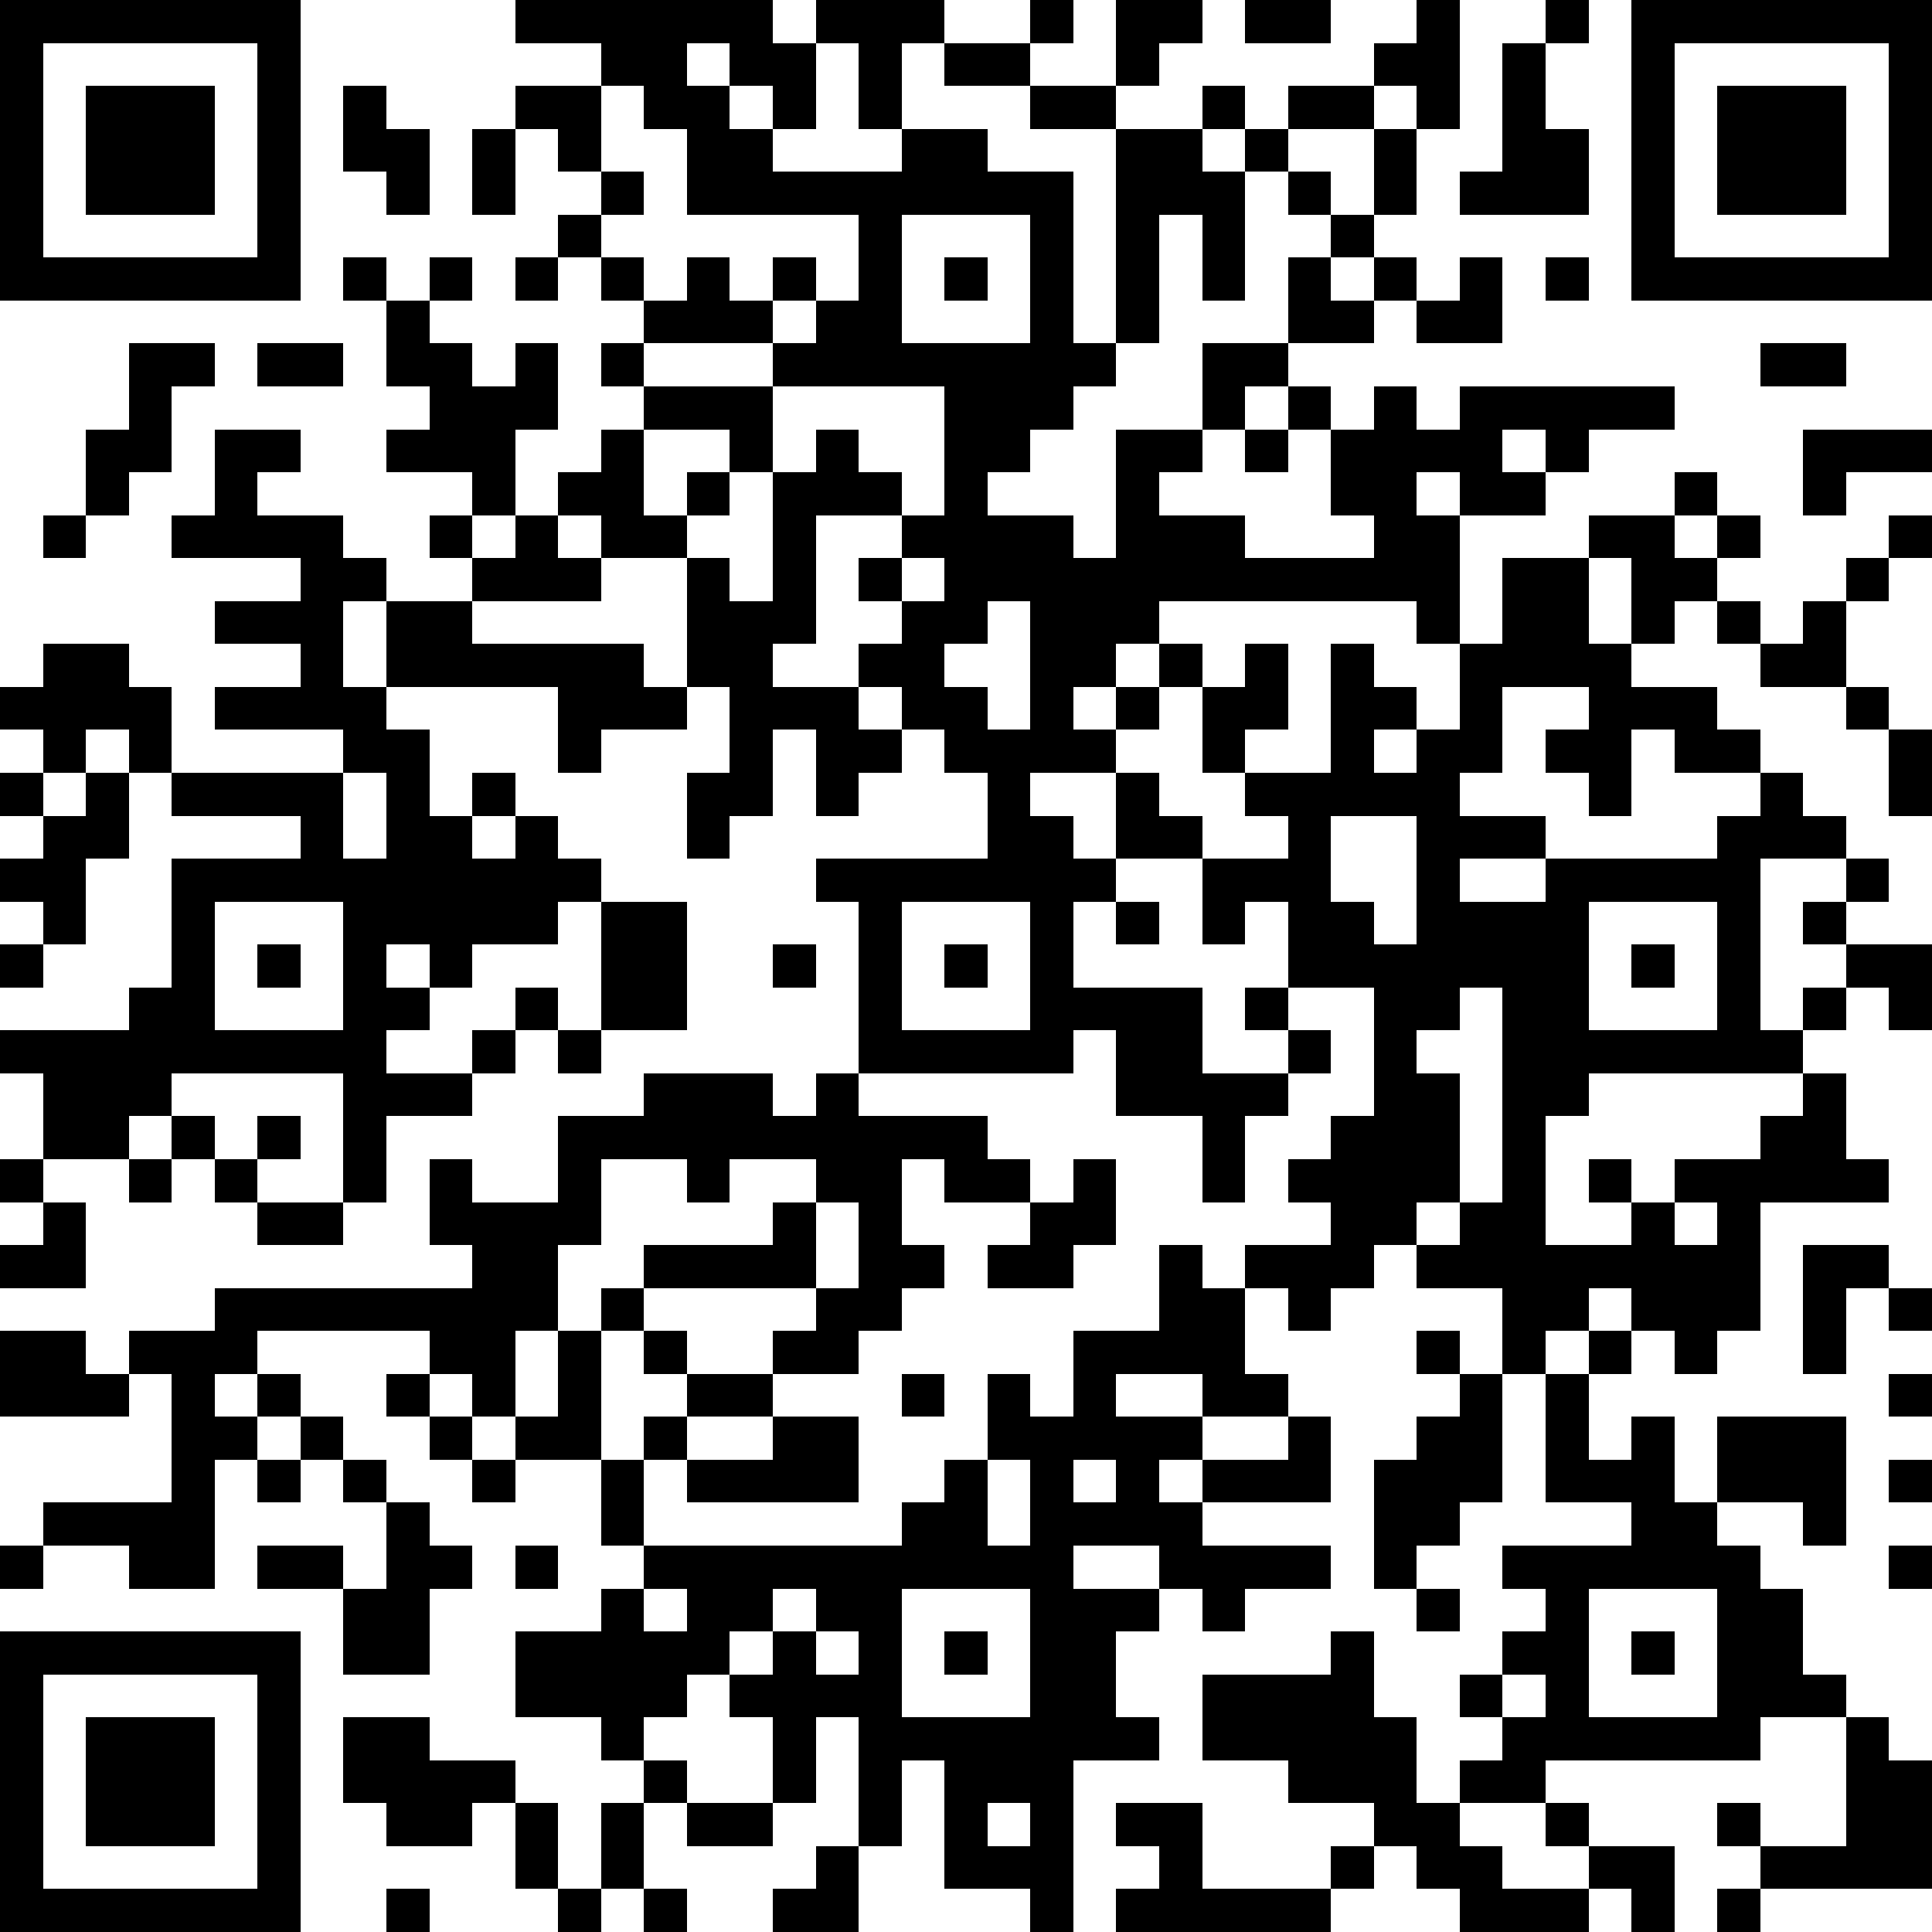
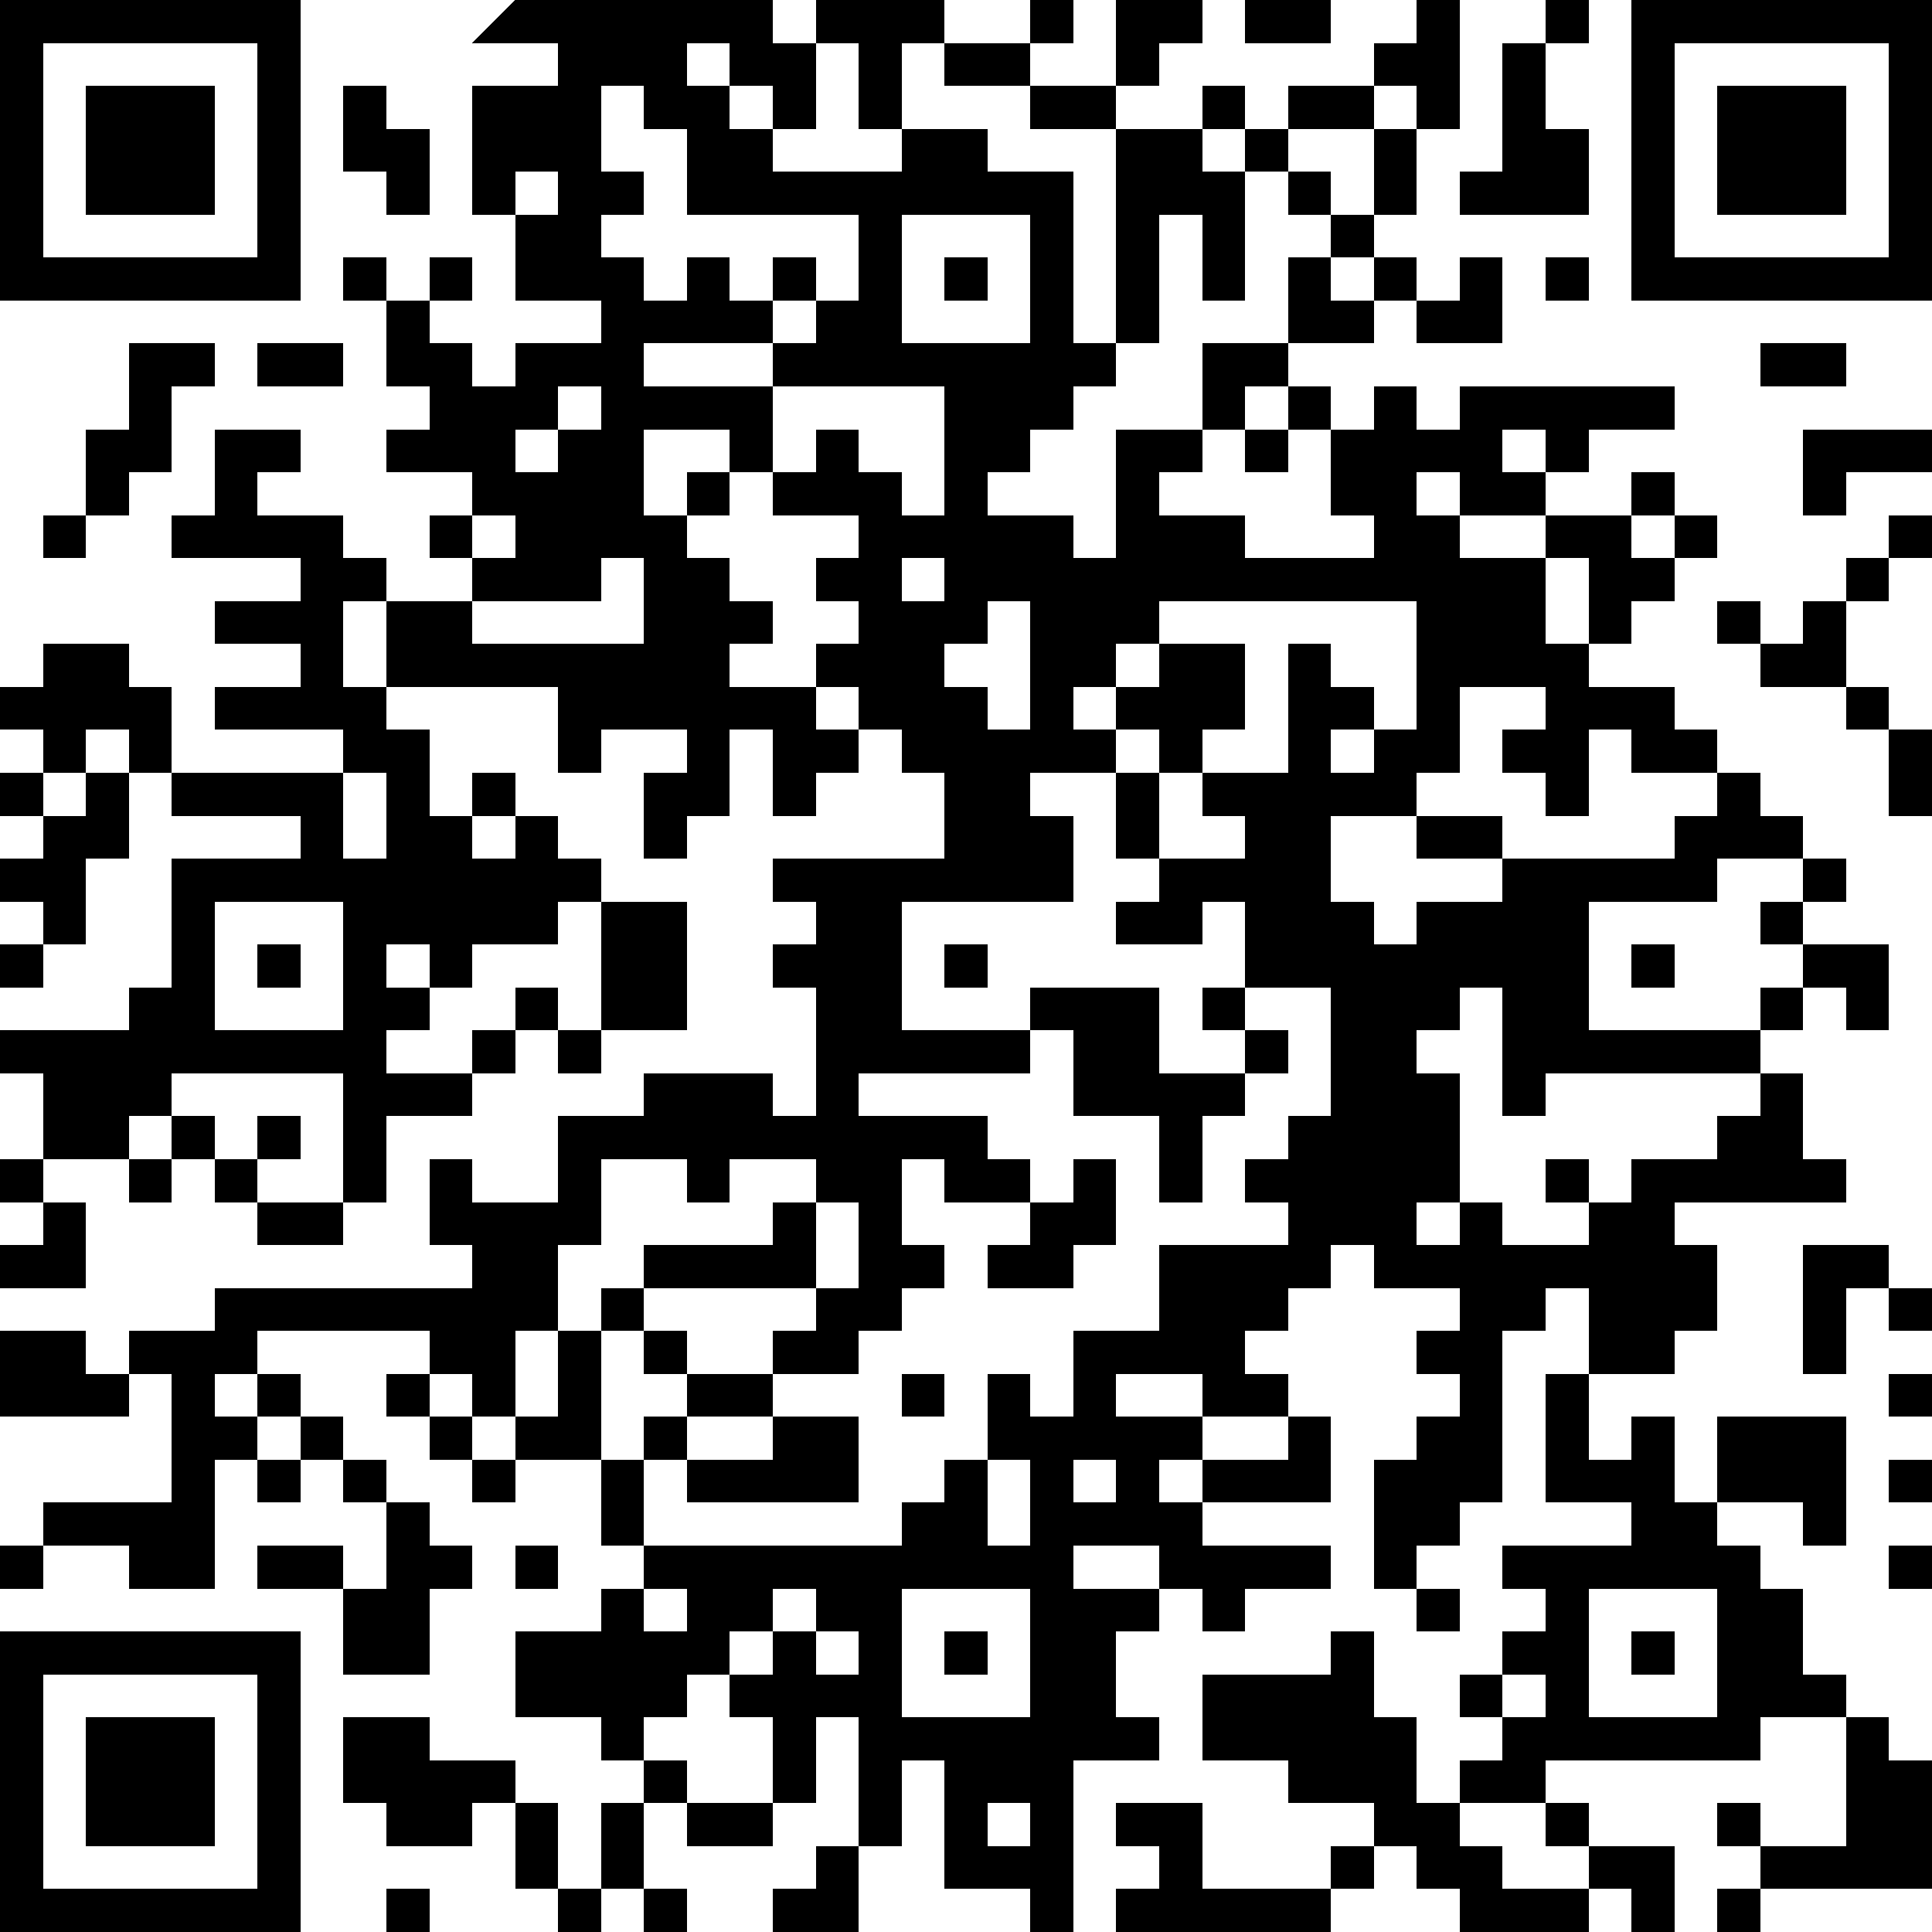
<svg xmlns="http://www.w3.org/2000/svg" version="1.1" width="180" height="180" shape-rendering="crispEdges">
-   <path d="M0 0h7v7h-7zM12 0h6v1h1v-1h3v1h-1v2h-1v-2h-1v2h-1v-1h-1v-1h-1v1h1v1h1v1h3v-1h2v1h2v4h1v-5h-2v-1h-2v-1h2v-1h1v1h-1v1h2v-2h2v1h-1v1h-1v1h2v-1h1v1h-1v1h1v-1h1v-1h2v-1h1v-1h1v3h-1v-1h-1v1h-2v1h-1v3h-1v-2h-1v3h-1v1h-1v1h-1v1h-1v1h2v1h1v-3h2v-2h2v-2h1v-1h-1v-1h1v1h1v-2h1v2h-1v1h-1v1h1v-1h1v1h-1v1h-2v1h-1v1h-1v1h-1v1h2v1h3v-1h-1v-2h-1v-1h1v1h1v-1h1v1h1v-1h5v1h-2v1h-1v-1h-1v1h1v1h-2v-1h-1v1h1v3h-1v-1h-6v1h-1v1h-1v1h1v-1h1v-1h1v1h-1v1h-1v1h-2v1h1v1h1v-2h1v1h1v1h-2v1h-1v2h3v2h2v-1h-1v-1h1v-2h-1v1h-1v-2h2v-1h-1v-1h-1v-2h1v-1h1v2h-1v1h2v-3h1v1h1v1h-1v1h1v-1h1v-2h1v-2h2v-1h2v-1h1v1h-1v1h1v-1h1v1h-1v1h-1v1h-1v-2h-1v2h1v1h2v1h1v1h-2v-1h-1v2h-1v-1h-1v-1h1v-1h-2v2h-1v1h2v1h-2v1h2v-1h4v-1h1v-1h1v1h1v1h-2v4h1v-1h1v-1h-1v-1h1v-1h1v1h-1v1h2v2h-1v-1h-1v1h-1v1h-5v1h-1v3h2v-1h-1v-1h1v1h1v-1h2v-1h1v-1h1v2h1v1h-3v3h-1v1h-1v-1h-1v-1h-1v1h-1v1h-1v-2h-2v-1h-1v1h-1v1h-1v-1h-1v-1h2v-1h-1v-1h1v-1h1v-3h-2v1h1v1h-1v1h-1v2h-1v-2h-2v-2h-1v1h-5v-4h-1v-1h4v-2h-1v-1h-1v-1h-1v-1h1v-1h-1v-1h1v-1h-2v3h-1v1h2v1h1v1h-1v1h-1v-2h-1v2h-1v1h-1v-2h1v-2h-1v-3h-2v-1h-1v-1h1v-1h1v-1h-1v-1h1v-1h-1v-1h-1v-1h1v-1h-1v-1h-1v-1h2v-1h-2zM29 0h2v1h-2zM36 0h1v1h-1zM38 0h7v7h-7zM1 1v5h5v-5zM35 1h1v2h1v2h-3v-1h1zM39 1v5h5v-5zM2 2h3v3h-3zM8 2h1v1h1v2h-1v-1h-1zM14 2v2h1v1h-1v1h1v1h1v-1h1v1h1v-1h1v1h-1v1h-3v1h3v-1h1v-1h1v-2h-4v-2h-1v-1zM40 2h3v3h-3zM11 3h1v2h-1zM21 5v3h3v-3zM8 6h1v1h-1zM10 6h1v1h-1zM12 6h1v1h-1zM22 6h1v1h-1zM34 6h1v2h-2v-1h1zM36 6h1v1h-1zM9 7h1v1h1v1h1v-1h1v2h-1v2h-1v-1h-2v-1h1v-1h-1zM3 8h2v1h-1v2h-1v1h-1v-2h1zM6 8h2v1h-2zM41 8h2v1h-2zM18 9v2h-1v-1h-2v2h1v-1h1v1h-1v1h1v1h1v-3h1v-1h1v1h1v1h1v-3zM5 10h2v1h-1v1h2v1h1v1h-1v2h1v-2h2v-1h-1v-1h1v1h1v-1h1v1h1v1h-3v1h4v1h1v1h-2v1h-1v-2h-4v1h1v2h1v-1h1v1h-1v1h1v-1h1v1h1v1h-1v1h-2v1h-1v-1h-1v1h1v1h-1v1h2v-1h1v-1h1v1h-1v1h-1v1h-2v2h-1v-3h-4v1h-1v1h-2v-2h-1v-1h3v-1h1v-3h3v-1h-3v-1h-1v-1h-1v1h-1v-1h-1v-1h1v-1h2v1h1v2h4v-1h-3v-1h2v-1h-2v-1h2v-1h-3v-1h1zM29 10h1v1h-1zM42 10h3v1h-2v1h-1zM1 12h1v1h-1zM44 12h1v1h-1zM21 13v1h1v-1zM43 13h1v1h-1zM23 14v1h-1v1h1v1h1v-3zM40 14h1v1h-1zM42 14h1v2h-2v-1h1zM43 16h1v1h-1zM44 17h1v2h-1zM0 18h1v1h-1zM2 18h1v2h-1v2h-1v-1h-1v-1h1v-1h1zM8 18v2h1v-2zM31 19v2h1v1h1v-3zM5 21v3h3v-3zM14 21h2v3h-2zM21 21v3h3v-3zM26 21h1v1h-1zM37 21v3h3v-3zM0 22h1v1h-1zM6 22h1v1h-1zM18 22h1v1h-1zM22 22h1v1h-1zM38 22h1v1h-1zM34 23v1h-1v1h1v3h-1v1h1v-1h1v-5zM13 24h1v1h-1zM15 25h3v1h1v-1h1v1h3v1h1v1h-2v-1h-1v2h1v1h-1v1h-1v1h-2v-1h1v-1h-4v-1h3v-1h1v-1h-2v1h-1v-1h-2v2h-1v2h-1v2h-1v-1h-1v-1h-4v1h-1v1h1v-1h1v1h-1v1h-1v3h-2v-1h-2v-1h3v-3h-1v-1h2v-1h6v-1h-1v-2h1v1h2v-2h2zM4 26h1v1h-1zM6 26h1v1h-1zM0 27h1v1h-1zM3 27h1v1h-1zM5 27h1v1h-1zM25 27h1v2h-1v1h-2v-1h1v-1h1zM1 28h1v2h-2v-1h1zM6 28h2v1h-2zM19 28v2h1v-2zM39 28v1h1v-1zM27 29h1v1h1v2h1v1h-2v-1h-2v1h2v1h-1v1h1v-1h2v-1h1v2h-3v1h3v1h-2v1h-1v-1h-1v-1h-2v1h2v1h-1v2h1v1h-2v4h-1v-1h-2v-3h-1v2h-1v-3h-1v2h-1v-2h-1v-1h-1v1h-1v1h-1v-1h-2v-2h2v-1h1v-1h-1v-2h-2v-1h1v-2h1v-1h1v1h-1v3h1v-1h1v-1h-1v-1h1v1h2v1h-2v1h-1v2h6v-1h1v-1h1v-2h1v1h1v-2h2zM42 29h2v1h-1v2h-1zM44 30h1v1h-1zM0 31h2v1h1v1h-3zM33 31h1v1h-1zM37 31h1v1h-1zM9 32h1v1h-1zM21 32h1v1h-1zM34 32h1v3h-1v1h-1v1h-1v-3h1v-1h1zM36 32h1v2h1v-1h1v2h1v-2h3v3h-1v-1h-2v1h1v1h1v2h1v1h-2v1h-5v1h-2v-1h1v-1h-1v-1h1v-1h1v-1h-1v-1h3v-1h-2zM44 32h1v1h-1zM7 33h1v1h-1zM10 33h1v1h-1zM18 33h2v2h-4v-1h2zM6 34h1v1h-1zM8 34h1v1h-1zM11 34h1v1h-1zM23 34v2h1v-2zM25 34v1h1v-1zM44 34h1v1h-1zM9 35h1v1h1v1h-1v2h-2v-2h-2v-1h2v1h1zM0 36h1v1h-1zM12 36h1v1h-1zM44 36h1v1h-1zM15 37v1h1v-1zM18 37v1h-1v1h1v-1h1v-1zM21 37v3h3v-3zM33 37h1v1h-1zM37 37v3h3v-3zM0 38h7v7h-7zM19 38v1h1v-1zM22 38h1v1h-1zM31 38h1v2h1v2h1v1h1v1h2v-1h-1v-1h1v1h2v2h-1v-1h-1v1h-3v-1h-1v-1h-1v-1h-2v-1h-2v-2h3zM38 38h1v1h-1zM1 39v5h5v-5zM35 39v1h1v-1zM2 40h3v3h-3zM8 40h2v1h2v1h-1v1h-2v-1h-1zM43 40h1v1h1v3h-4v-1h-1v-1h1v1h2zM15 41h1v1h-1zM12 42h1v2h-1zM14 42h1v2h-1zM16 42h2v1h-2zM23 42v1h1v-1zM26 42h2v2h3v-1h1v1h-1v1h-5v-1h1v-1h-1zM19 43h1v2h-2v-1h1zM9 44h1v1h-1zM13 44h1v1h-1zM15 44h1v1h-1zM40 44h1v1h-1z" style="fill:#000" transform="translate(0,0) scale(4)" />
+   <path d="M0 0h7v7h-7zM12 0h6v1h1v-1h3v1h-1v2h-1v-2h-1v2h-1v-1h-1v-1h-1v1h1v1h1v1h3v-1h2v1h2v4h1v-5h-2v-1h-2v-1h2v-1h1v1h-1v1h2v-2h2v1h-1v1h-1v1h2v-1h1v1h-1v1h1v-1h1v-1h2v-1h1v-1h1v3h-1v-1h-1v1h-2v1h-1v3h-1v-2h-1v3h-1v1h-1v1h-1v1h-1v1h2v1h1v-3h2v-2h2v-2h1v-1h-1v-1h1v1h1v-2h1v2h-1v1h-1v1h1v-1h1v1h-1v1h-2v1h-1v1h-1v1h-1v1h2v1h3v-1h-1v-2h-1v-1h1v1h1v-1h1v1h1v-1h5v1h-2v1h-1v-1h-1v1h1v1h-2v-1h-1v1h1v3h-1v-1h-6v1h-1v1h-1v1h1v-1h1v-1h1v1h-1v1h-1v1h-2v1h1v1h1v-2h1v1v1h-2v1h-1v2h3v2h2v-1h-1v-1h1v-2h-1v1h-1v-2h2v-1h-1v-1h-1v-2h1v-1h1v2h-1v1h2v-3h1v1h1v1h-1v1h1v-1h1v-2h1v-2h2v-1h2v-1h1v1h-1v1h1v-1h1v1h-1v1h-1v1h-1v-2h-1v2h1v1h2v1h1v1h-2v-1h-1v2h-1v-1h-1v-1h1v-1h-2v2h-1v1h2v1h-2v1h2v-1h4v-1h1v-1h1v1h1v1h-2v4h1v-1h1v-1h-1v-1h1v-1h1v1h-1v1h2v2h-1v-1h-1v1h-1v1h-5v1h-1v3h2v-1h-1v-1h1v1h1v-1h2v-1h1v-1h1v2h1v1h-3v3h-1v1h-1v-1h-1v-1h-1v1h-1v1h-1v-2h-2v-1h-1v1h-1v1h-1v-1h-1v-1h2v-1h-1v-1h1v-1h1v-3h-2v1h1v1h-1v1h-1v2h-1v-2h-2v-2h-1v1h-5v-4h-1v-1h4v-2h-1v-1h-1v-1h-1v-1h1v-1h-1v-1h1v-1h-2v3h-1v1h2v1h1v1h-1v1h-1v-2h-1v2h-1v1h-1v-2h1v-2h-1v-3h-2v-1h-1v-1h1v-1h1v-1h-1v-1h1v-1h-1v-1h-1v-1h1v-1h-1v-1h-1v-1h2v-1h-2zM29 0h2v1h-2zM36 0h1v1h-1zM38 0h7v7h-7zM1 1v5h5v-5zM35 1h1v2h1v2h-3v-1h1zM39 1v5h5v-5zM2 2h3v3h-3zM8 2h1v1h1v2h-1v-1h-1zM14 2v2h1v1h-1v1h1v1h1v-1h1v1h1v-1h1v1h-1v1h-3v1h3v-1h1v-1h1v-2h-4v-2h-1v-1zM40 2h3v3h-3zM11 3h1v2h-1zM21 5v3h3v-3zM8 6h1v1h-1zM10 6h1v1h-1zM12 6h1v1h-1zM22 6h1v1h-1zM34 6h1v2h-2v-1h1zM36 6h1v1h-1zM9 7h1v1h1v1h1v-1h1v2h-1v2h-1v-1h-2v-1h1v-1h-1zM3 8h2v1h-1v2h-1v1h-1v-2h1zM6 8h2v1h-2zM41 8h2v1h-2zM18 9v2h-1v-1h-2v2h1v-1h1v1h-1v1h1v1h1v-3h1v-1h1v1h1v1h1v-3zM5 10h2v1h-1v1h2v1h1v1h-1v2h1v-2h2v-1h-1v-1h1v1h1v-1h1v1h1v1h-3v1h4v1h1v1h-2v1h-1v-2h-4v1h1v2h1v-1h1v1h-1v1h1v-1h1v1h1v1h-1v1h-2v1h-1v-1h-1v1h1v1h-1v1h2v-1h1v-1h1v1h-1v1h-1v1h-2v2h-1v-3h-4v1h-1v1h-2v-2h-1v-1h3v-1h1v-3h3v-1h-3v-1h-1v-1h-1v1h-1v-1h-1v-1h1v-1h2v1h1v2h4v-1h-3v-1h2v-1h-2v-1h2v-1h-3v-1h1zM29 10h1v1h-1zM42 10h3v1h-2v1h-1zM1 12h1v1h-1zM44 12h1v1h-1zM21 13v1h1v-1zM43 13h1v1h-1zM23 14v1h-1v1h1v1h1v-3zM40 14h1v1h-1zM42 14h1v2h-2v-1h1zM43 16h1v1h-1zM44 17h1v2h-1zM0 18h1v1h-1zM2 18h1v2h-1v2h-1v-1h-1v-1h1v-1h1zM8 18v2h1v-2zM31 19v2h1v1h1v-3zM5 21v3h3v-3zM14 21h2v3h-2zM21 21v3h3v-3zM26 21h1v1h-1zM37 21v3h3v-3zM0 22h1v1h-1zM6 22h1v1h-1zM18 22h1v1h-1zM22 22h1v1h-1zM38 22h1v1h-1zM34 23v1h-1v1h1v3h-1v1h1v-1h1v-5zM13 24h1v1h-1zM15 25h3v1h1v-1h1v1h3v1h1v1h-2v-1h-1v2h1v1h-1v1h-1v1h-2v-1h1v-1h-4v-1h3v-1h1v-1h-2v1h-1v-1h-2v2h-1v2h-1v2h-1v-1h-1v-1h-4v1h-1v1h1v-1h1v1h-1v1h-1v3h-2v-1h-2v-1h3v-3h-1v-1h2v-1h6v-1h-1v-2h1v1h2v-2h2zM4 26h1v1h-1zM6 26h1v1h-1zM0 27h1v1h-1zM3 27h1v1h-1zM5 27h1v1h-1zM25 27h1v2h-1v1h-2v-1h1v-1h1zM1 28h1v2h-2v-1h1zM6 28h2v1h-2zM19 28v2h1v-2zM39 28v1h1v-1zM27 29h1v1h1v2h1v1h-2v-1h-2v1h2v1h-1v1h1v-1h2v-1h1v2h-3v1h3v1h-2v1h-1v-1h-1v-1h-2v1h2v1h-1v2h1v1h-2v4h-1v-1h-2v-3h-1v2h-1v-3h-1v2h-1v-2h-1v-1h-1v1h-1v1h-1v-1h-2v-2h2v-1h1v-1h-1v-2h-2v-1h1v-2h1v-1h1v1h-1v3h1v-1h1v-1h-1v-1h1v1h2v1h-2v1h-1v2h6v-1h1v-1h1v-2h1v1h1v-2h2zM42 29h2v1h-1v2h-1zM44 30h1v1h-1zM0 31h2v1h1v1h-3zM33 31h1v1h-1zM37 31h1v1h-1zM9 32h1v1h-1zM21 32h1v1h-1zM34 32h1v3h-1v1h-1v1h-1v-3h1v-1h1zM36 32h1v2h1v-1h1v2h1v-2h3v3h-1v-1h-2v1h1v1h1v2h1v1h-2v1h-5v1h-2v-1h1v-1h-1v-1h1v-1h1v-1h-1v-1h3v-1h-2zM44 32h1v1h-1zM7 33h1v1h-1zM10 33h1v1h-1zM18 33h2v2h-4v-1h2zM6 34h1v1h-1zM8 34h1v1h-1zM11 34h1v1h-1zM23 34v2h1v-2zM25 34v1h1v-1zM44 34h1v1h-1zM9 35h1v1h1v1h-1v2h-2v-2h-2v-1h2v1h1zM0 36h1v1h-1zM12 36h1v1h-1zM44 36h1v1h-1zM15 37v1h1v-1zM18 37v1h-1v1h1v-1h1v-1zM21 37v3h3v-3zM33 37h1v1h-1zM37 37v3h3v-3zM0 38h7v7h-7zM19 38v1h1v-1zM22 38h1v1h-1zM31 38h1v2h1v2h1v1h1v1h2v-1h-1v-1h1v1h2v2h-1v-1h-1v1h-3v-1h-1v-1h-1v-1h-2v-1h-2v-2h3zM38 38h1v1h-1zM1 39v5h5v-5zM35 39v1h1v-1zM2 40h3v3h-3zM8 40h2v1h2v1h-1v1h-2v-1h-1zM43 40h1v1h1v3h-4v-1h-1v-1h1v1h2zM15 41h1v1h-1zM12 42h1v2h-1zM14 42h1v2h-1zM16 42h2v1h-2zM23 42v1h1v-1zM26 42h2v2h3v-1h1v1h-1v1h-5v-1h1v-1h-1zM19 43h1v2h-2v-1h1zM9 44h1v1h-1zM13 44h1v1h-1zM15 44h1v1h-1zM40 44h1v1h-1z" style="fill:#000" transform="translate(0,0) scale(4)" />
</svg>